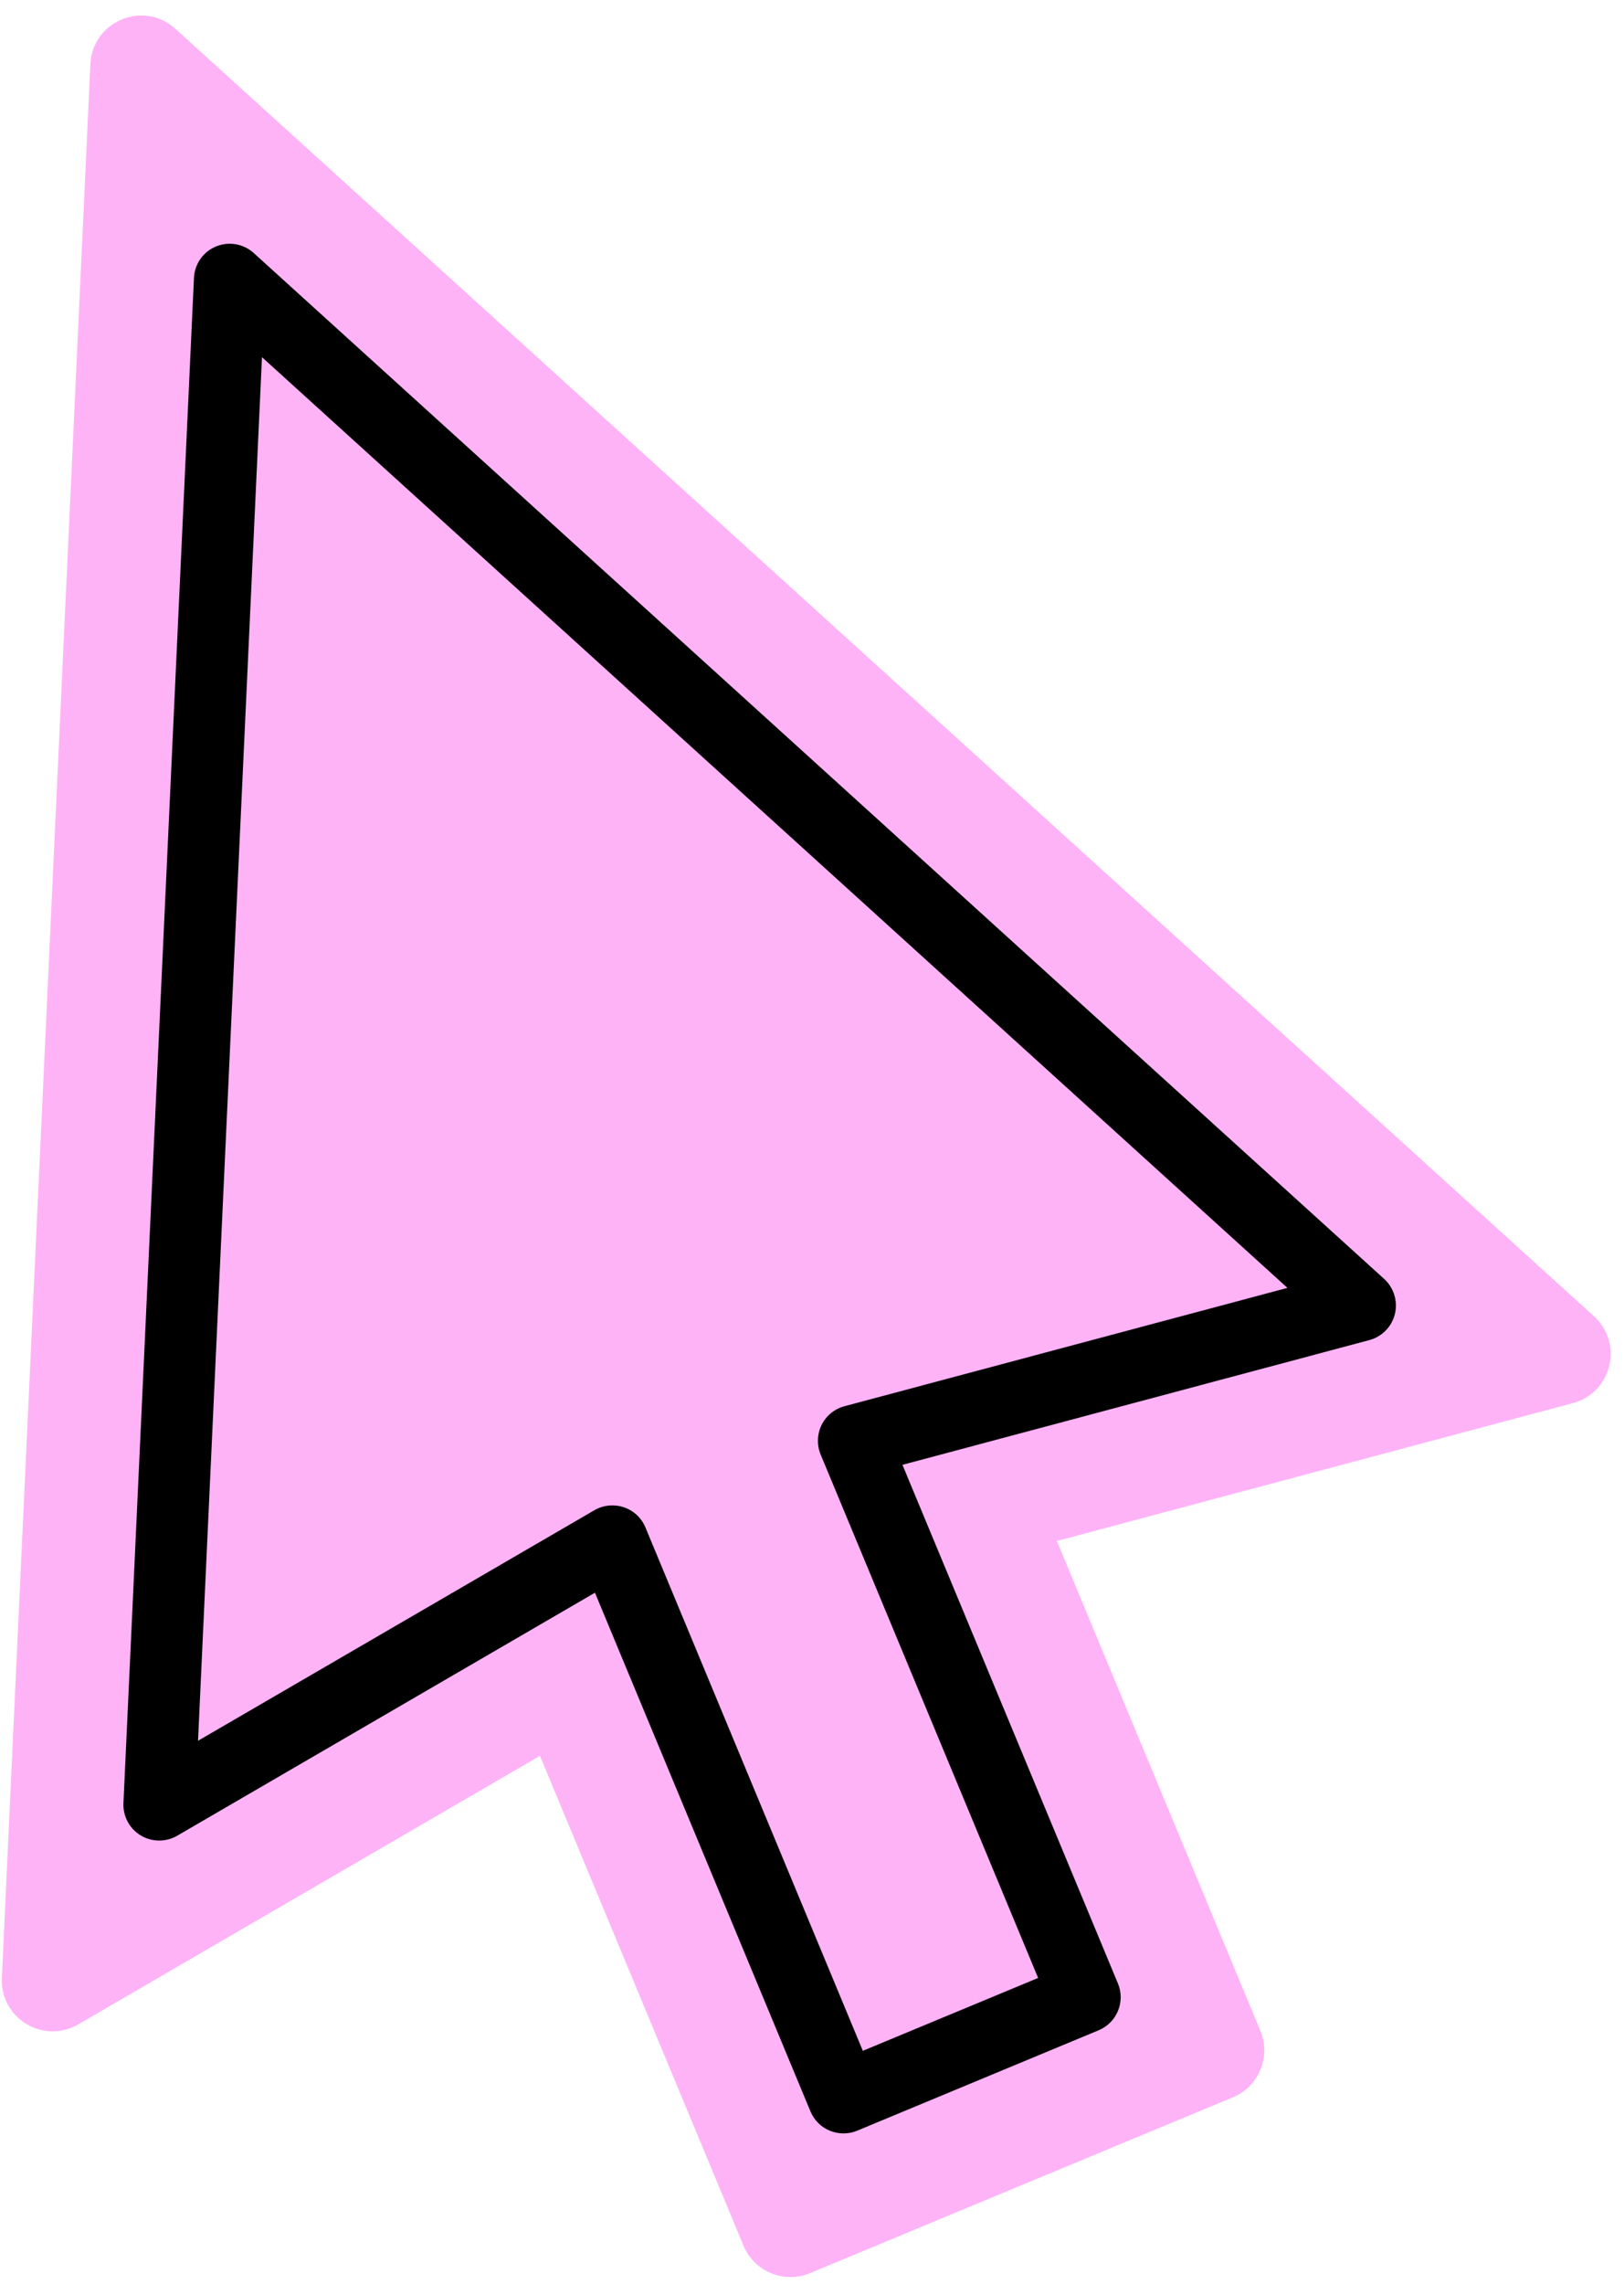
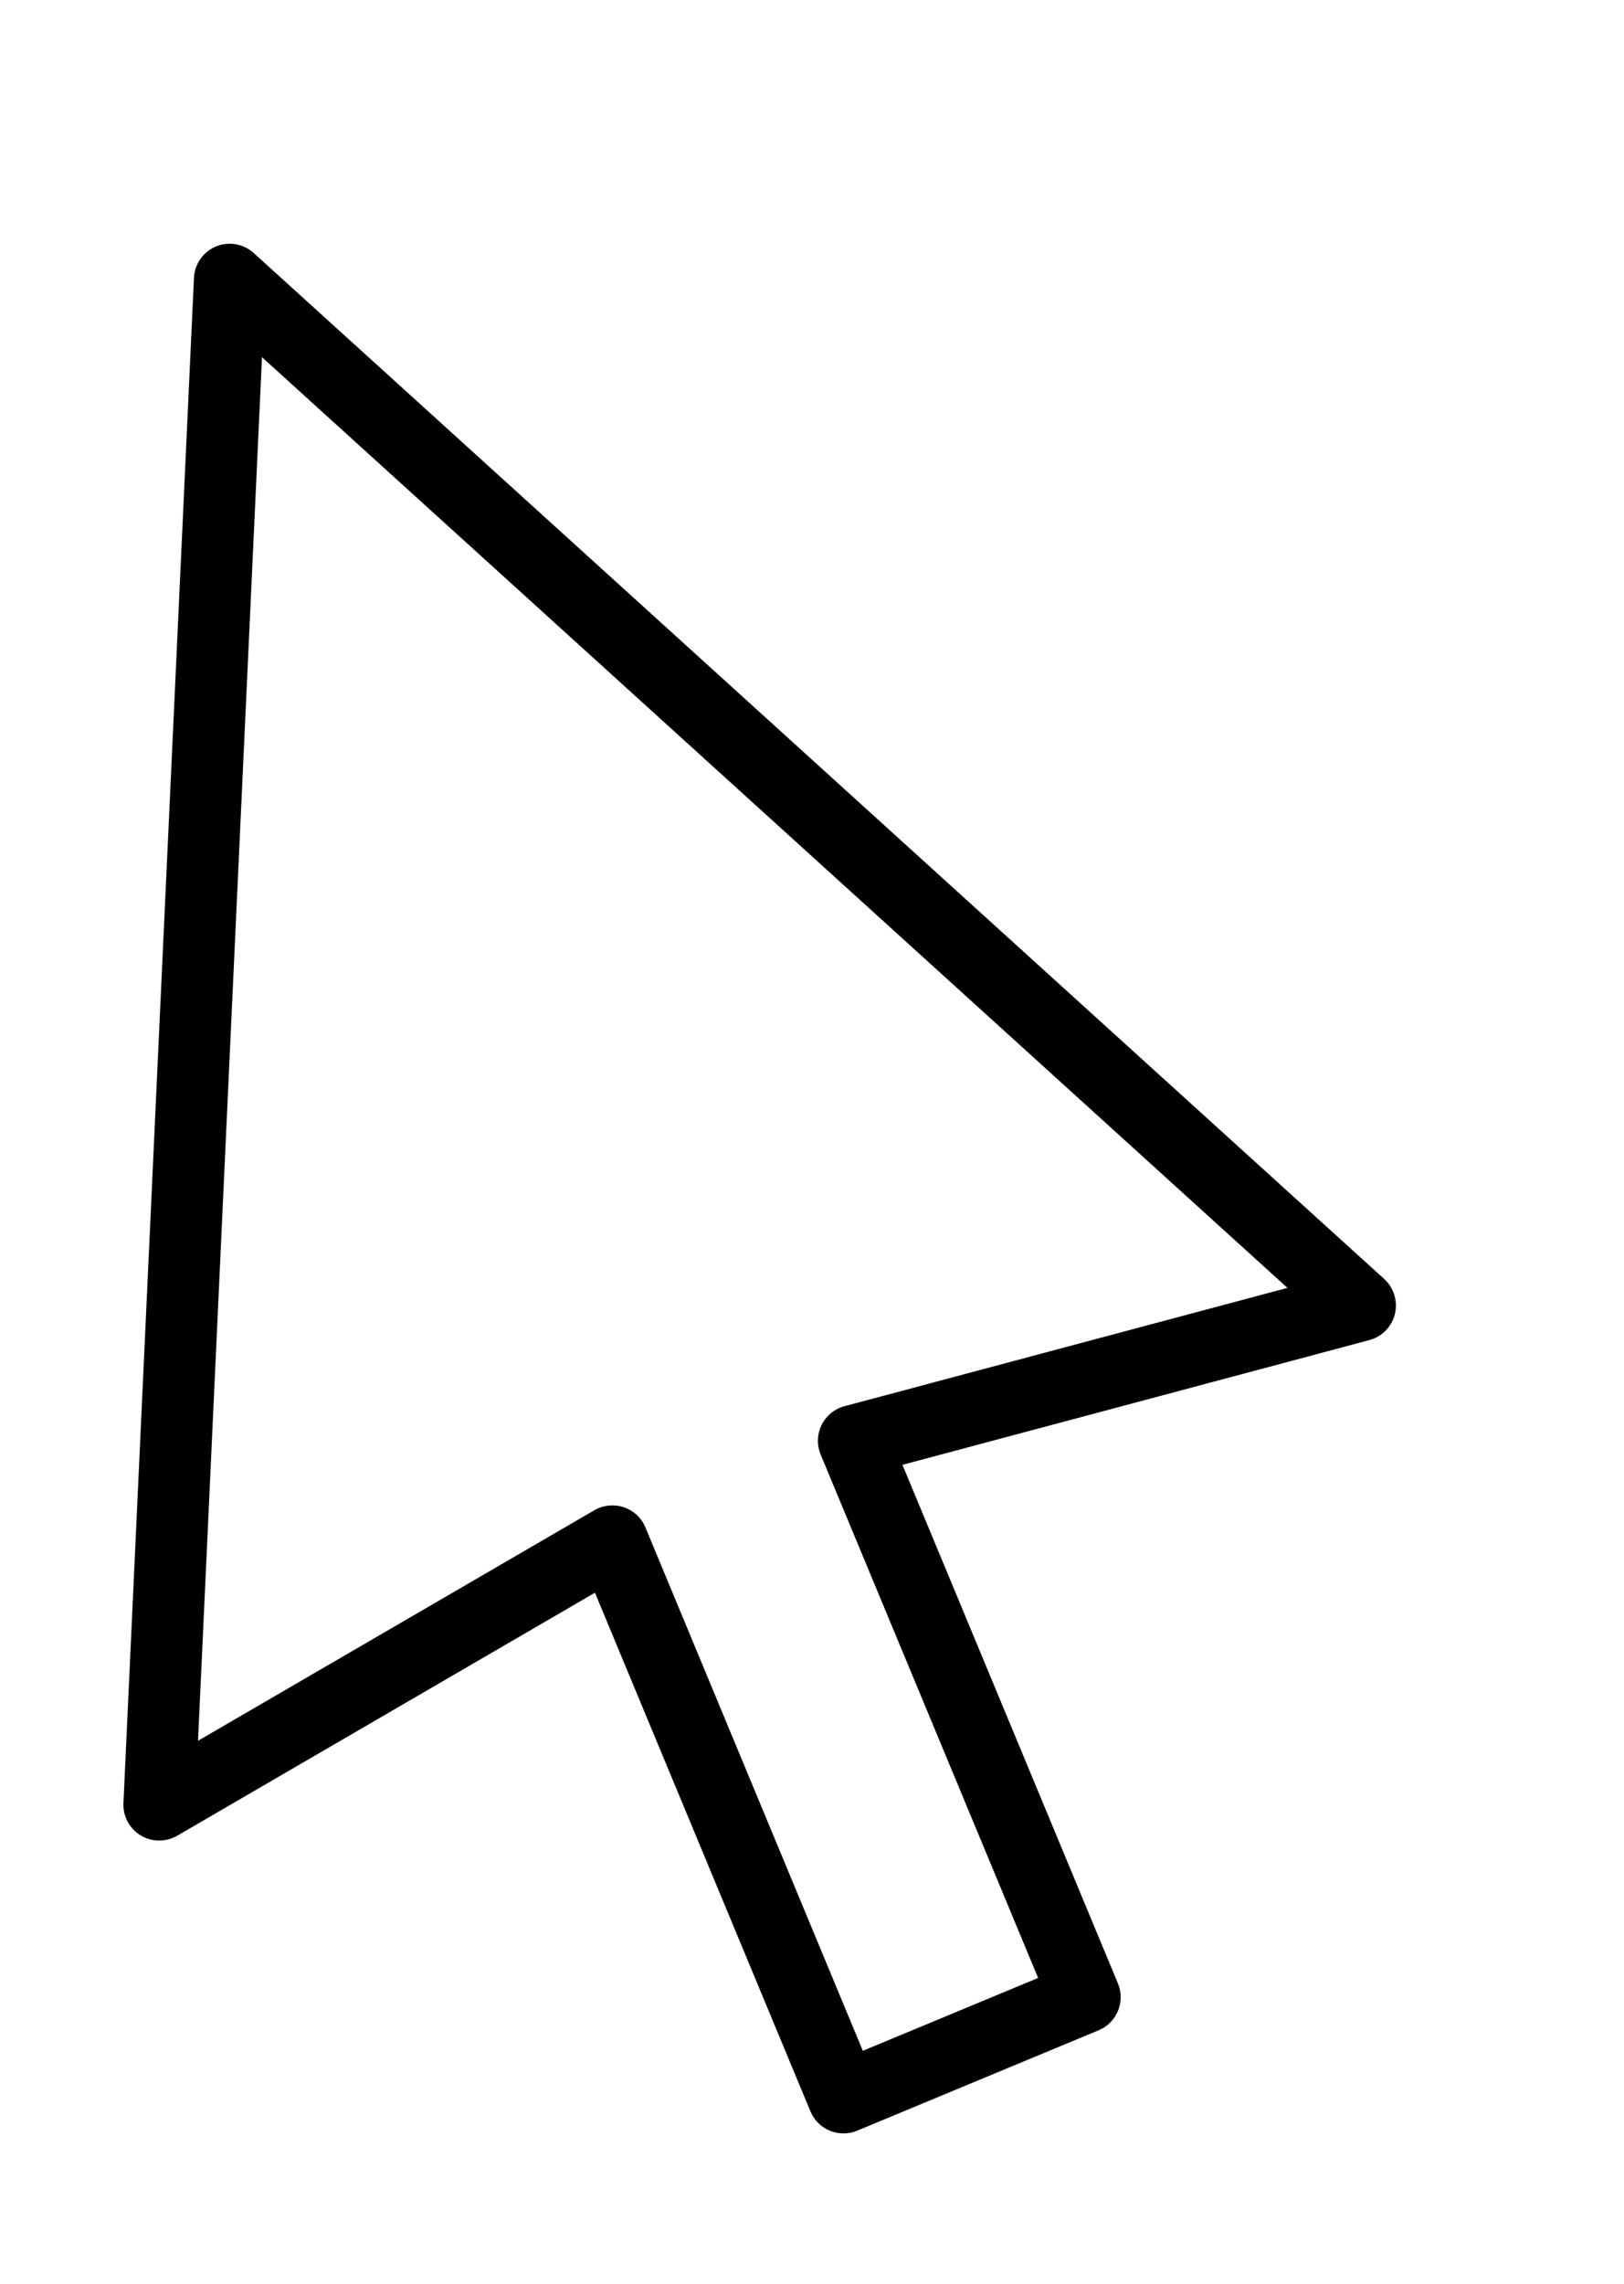
<svg xmlns="http://www.w3.org/2000/svg" height="382.7" preserveAspectRatio="xMidYMid meet" version="1.0" viewBox="-0.3 -2.6 272.2 382.7" width="272.2" zoomAndPan="magnify">
  <g id="change1_1">
-     <path d="M263.33,232.51l-86.49,23.1l34.11,82.07c1.81,4.35-0.25,9.34-4.6,11.15l-70.88,29.46 c-4.35,1.81-9.34-0.25-11.15-4.6L90.2,291.61l-77.38,45c-5.84,3.4-13.12-1.02-12.81-7.77L14.85,8.15 c0.33-7.21,8.91-10.77,14.25-5.92l237.76,215.72C271.86,222.49,269.85,230.77,263.33,232.51z" fill="#FFB3F7" />
-   </g>
+     </g>
  <g id="change2_1">
    <path d="M231.71,211.71L42.23,39.8c-1.72-1.56-4.19-1.99-6.33-1.1c-2.15,0.89-3.58,2.94-3.69,5.26L20.39,299.53 c-0.1,2.19,1,4.27,2.88,5.41c1.88,1.14,4.23,1.16,6.13,0.06l70.02-40.72l36.12,86.91c0.61,1.47,1.78,2.64,3.25,3.24 c0.73,0.3,1.51,0.45,2.29,0.45c0.78,0,1.57-0.15,2.3-0.46l40.46-16.82c3.06-1.27,4.51-4.78,3.24-7.84l-36.12-86.91l78.26-20.9 c2.12-0.57,3.77-2.25,4.28-4.38S233.33,213.19,231.71,211.71z M141.24,233.03c-1.67,0.45-3.07,1.59-3.83,3.14 c-0.76,1.55-0.82,3.36-0.16,4.96l36.45,87.7l-29.38,12.21l-36.44-87.7c-0.66-1.6-1.98-2.83-3.62-3.38 c-0.62-0.21-1.27-0.31-1.92-0.31c-1.05,0-2.09,0.27-3.02,0.81l-66.43,38.63L43.61,57.25L215.49,213.2L141.24,233.03z" />
  </g>
</svg>